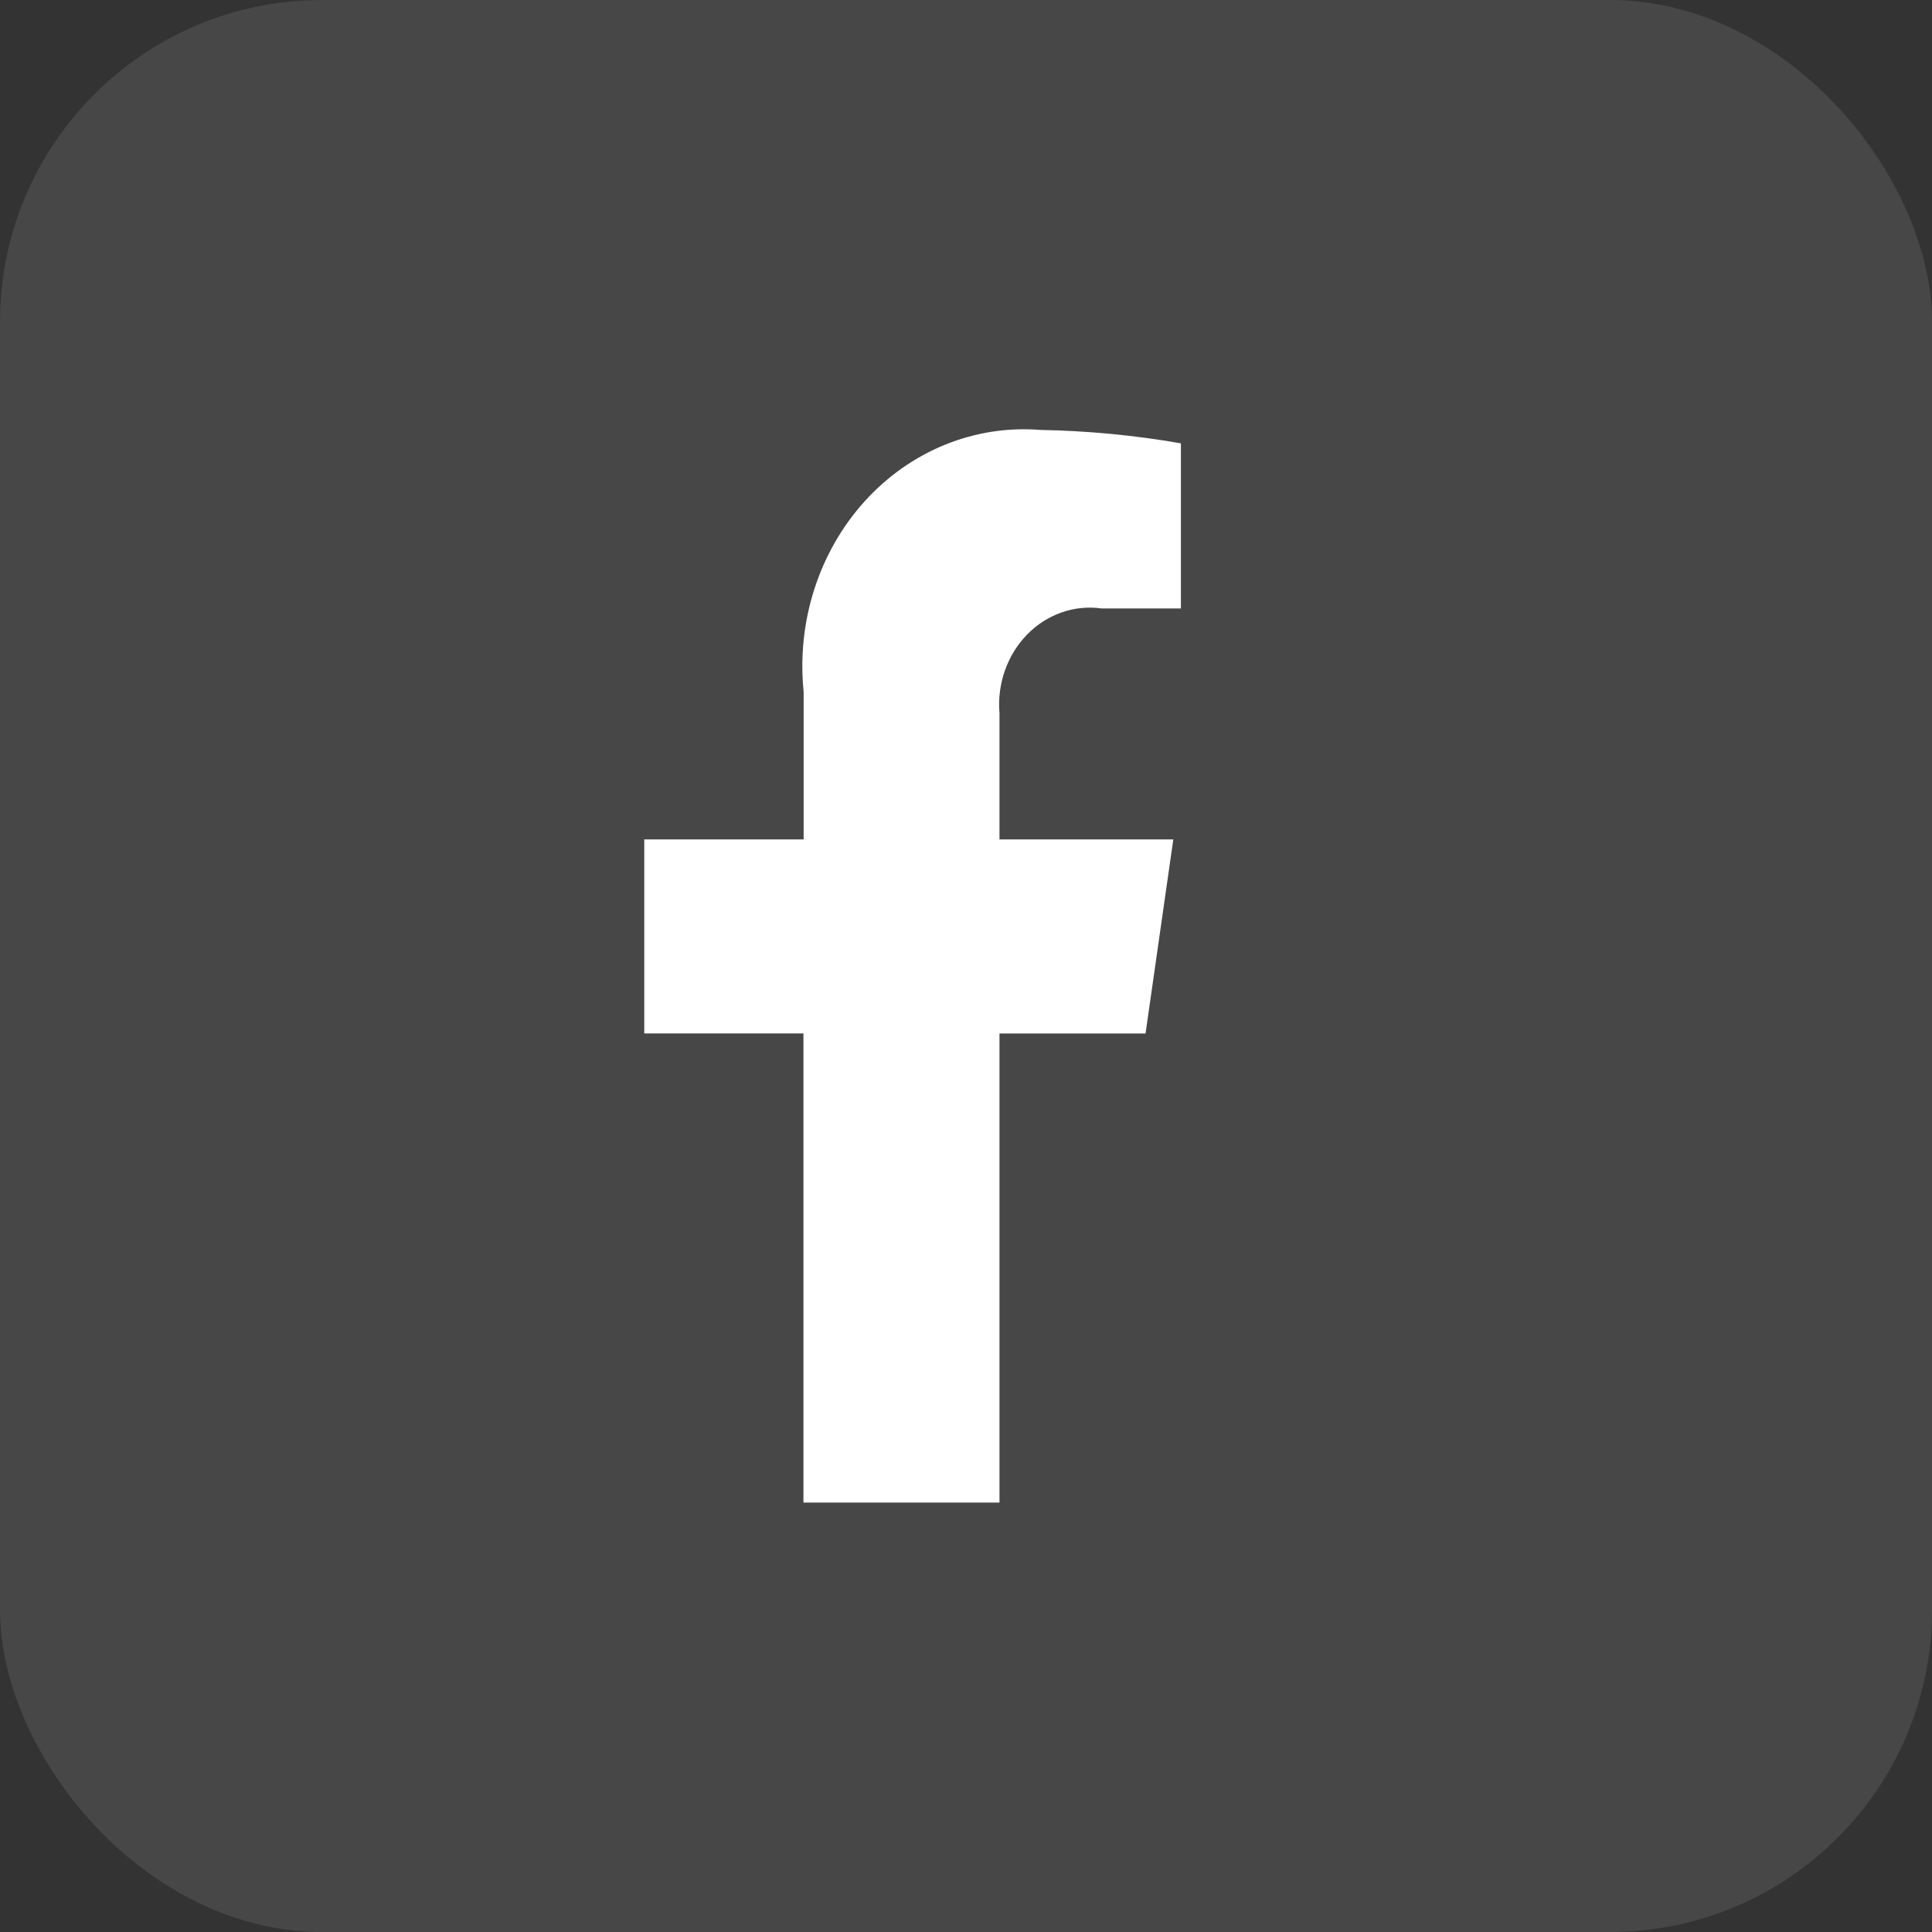
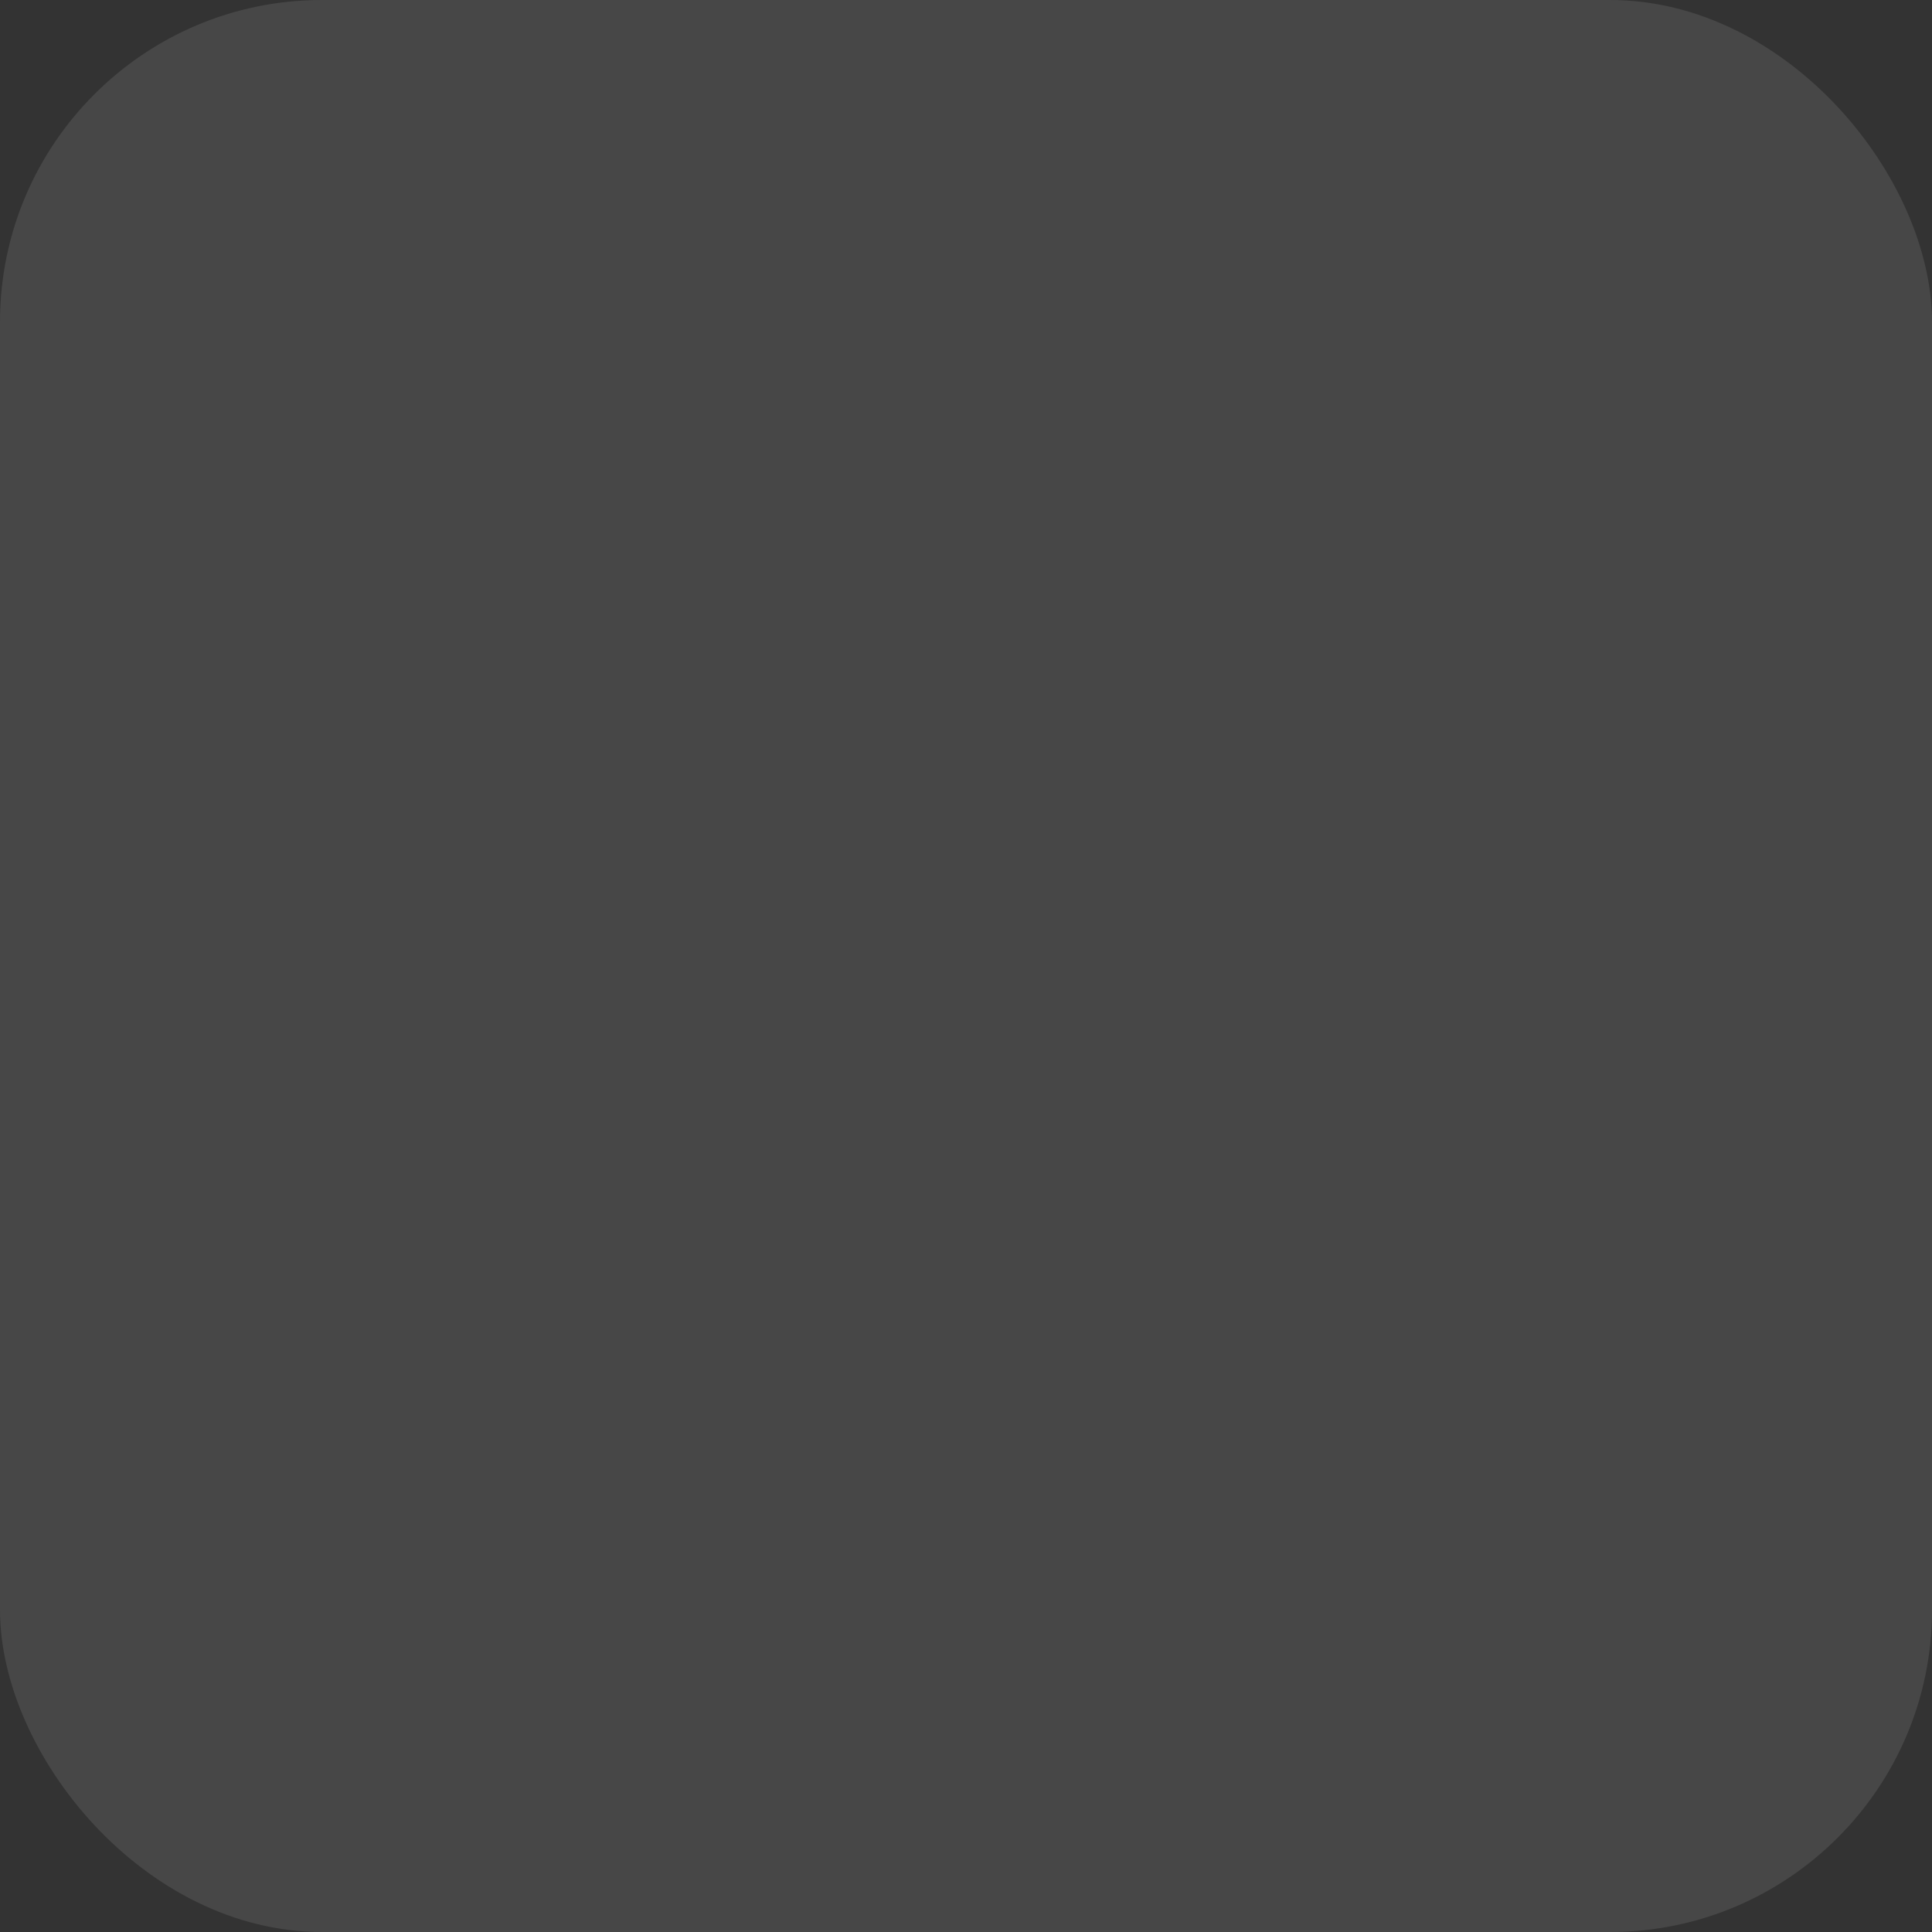
<svg xmlns="http://www.w3.org/2000/svg" width="30" height="30" viewBox="0 0 30 30" fill="none">
  <rect x="0" y="0" width="30" height="30" fill="#333333" stroke="none" />
  <rect width="30" height="30" rx="5" fill="white" fill-opacity="0.1" />
-   <path d="M12.476 23.332V16.047H10.004V13.034H12.479V10.741C12.368 9.655 12.715 8.572 13.425 7.786C14.136 7 15.136 6.594 16.155 6.676C16.886 6.689 17.615 6.758 18.337 6.884V9.448H17.106C16.682 9.388 16.255 9.538 15.947 9.855C15.639 10.172 15.481 10.621 15.52 11.077V13.034H18.219L17.788 16.048H15.52V23.332C13.997 23.332 13.813 23.332 12.476 23.332Z" fill="white" />
</svg>